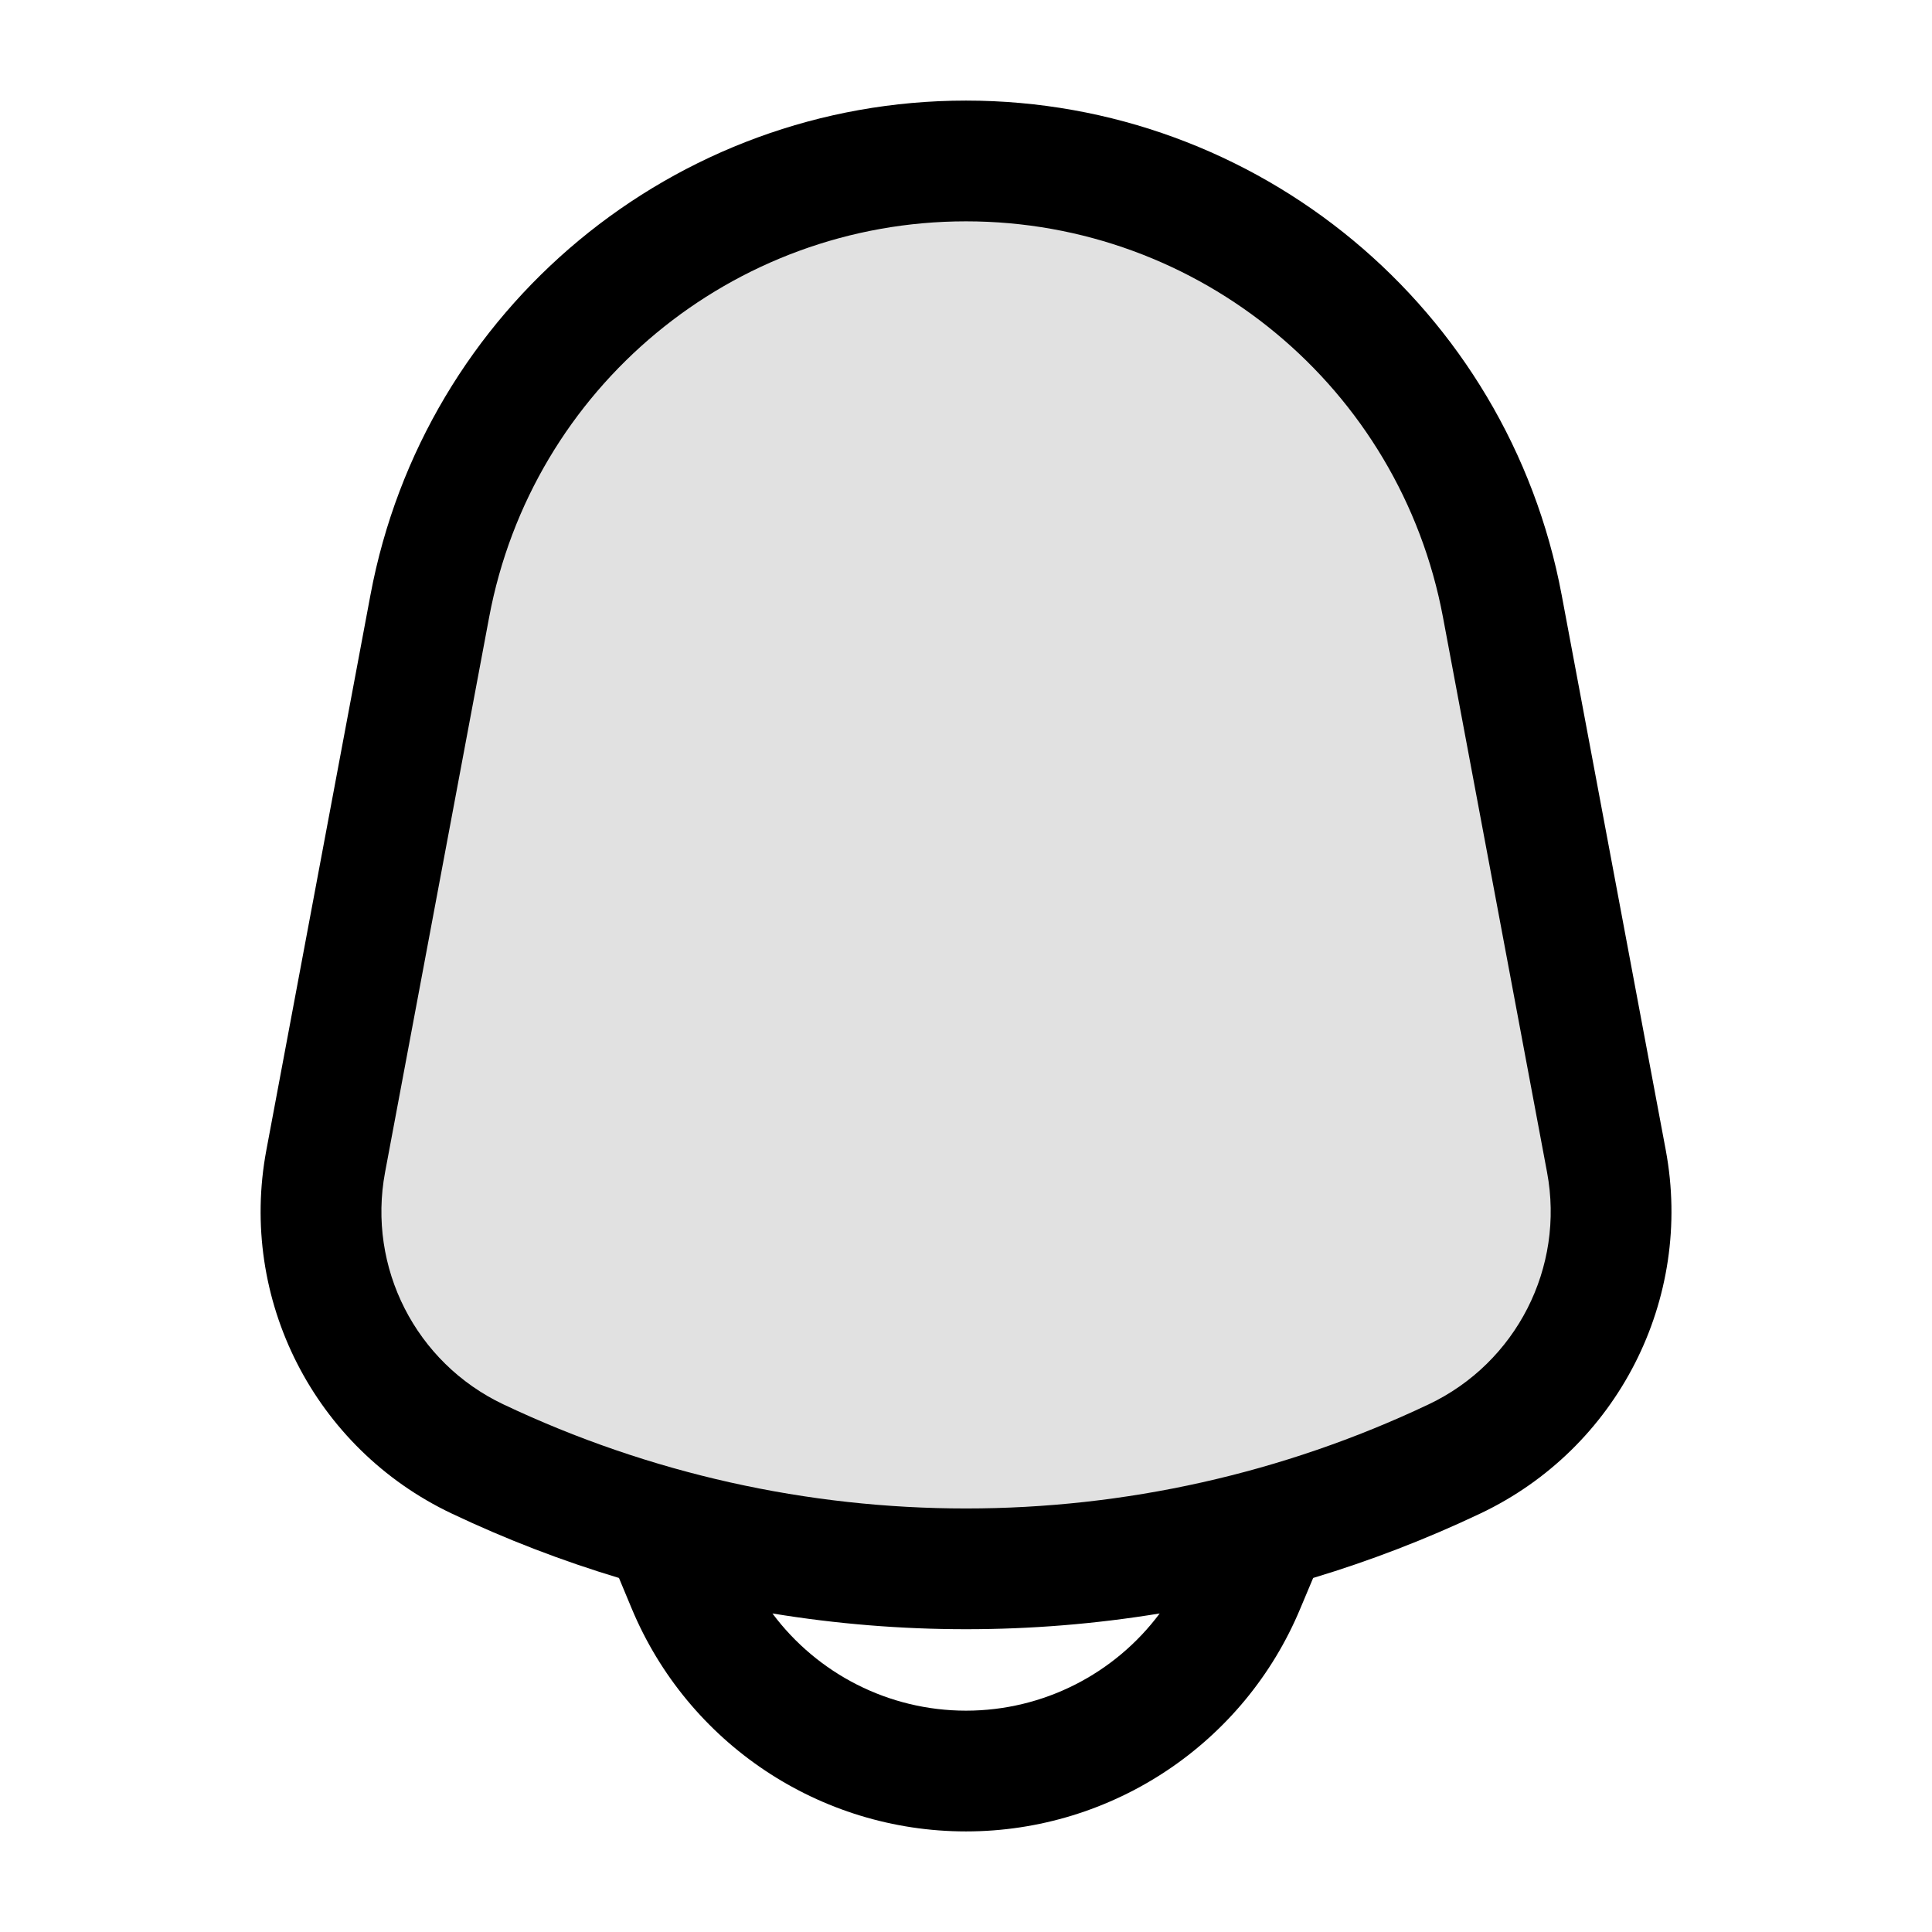
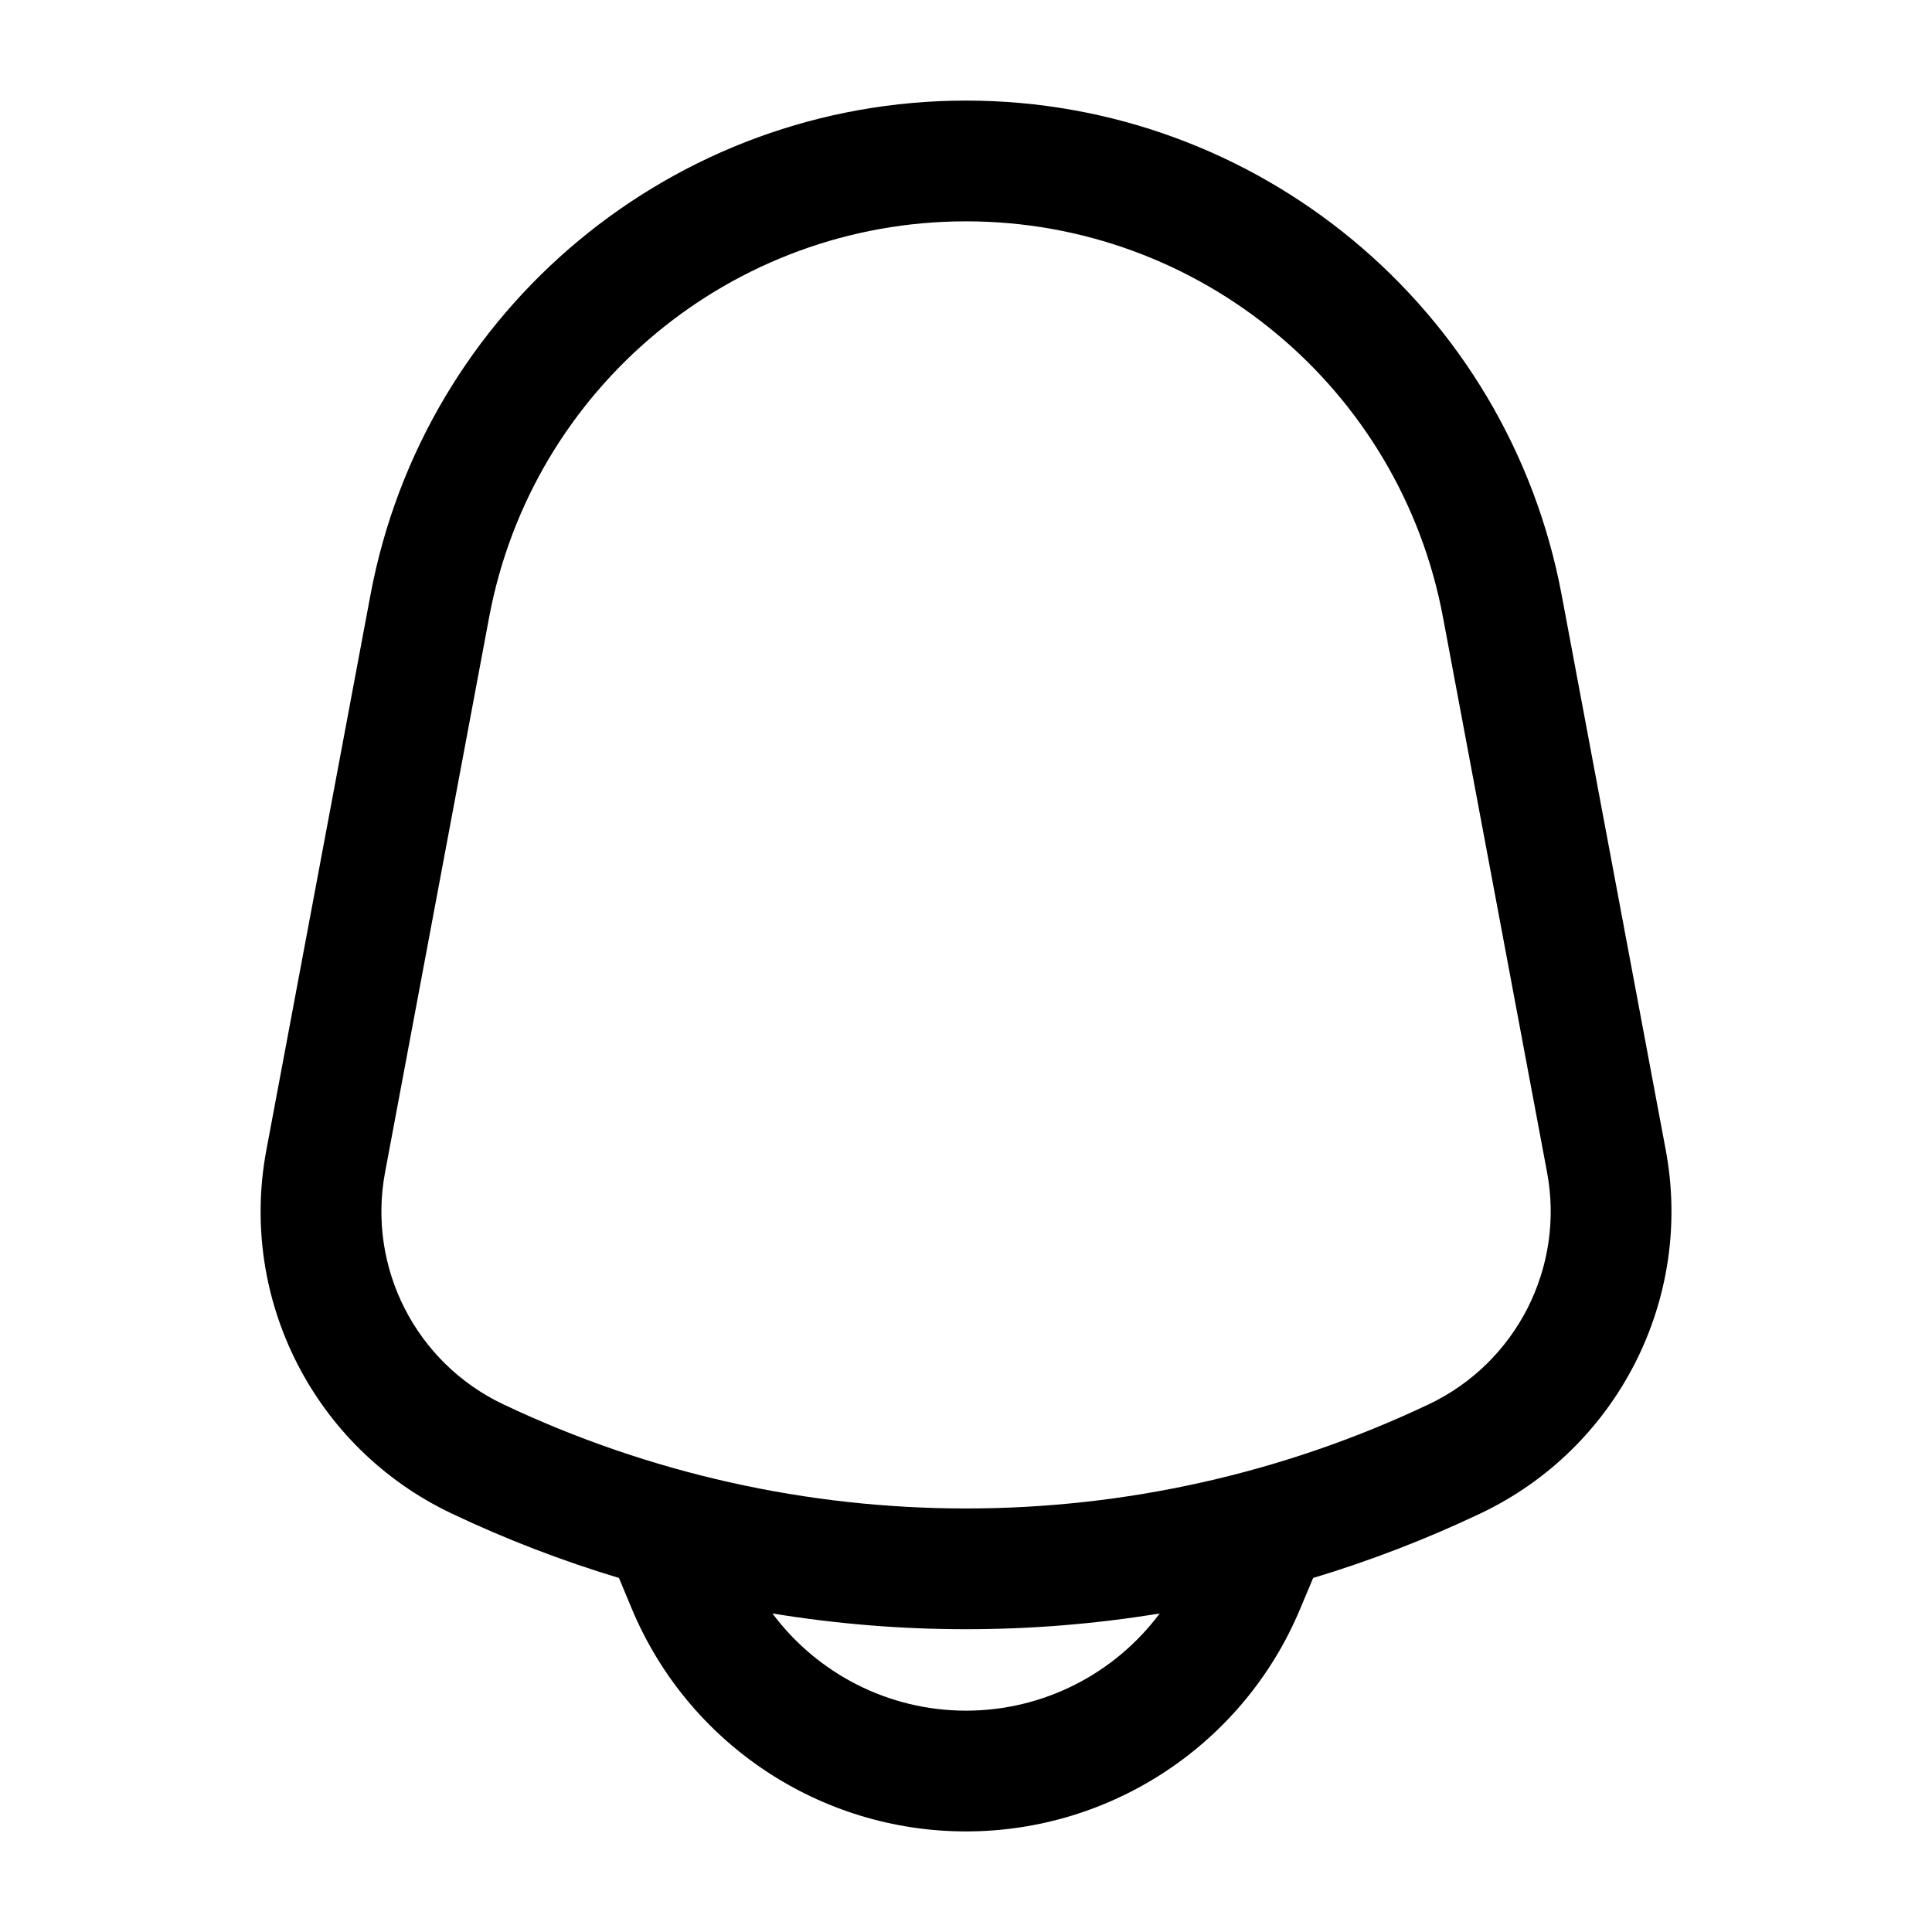
<svg xmlns="http://www.w3.org/2000/svg" width="16" height="16" viewBox="0 0 16 16" fill="none">
-   <path opacity="0.12" d="M3.559 5.019C3.96 2.882 5.826 1.333 8 1.333C10.174 1.333 12.04 2.882 12.441 5.019L13.303 9.616C13.493 10.628 12.976 11.641 12.046 12.082C9.485 13.296 6.515 13.296 3.954 12.082C3.024 11.641 2.507 10.628 2.697 9.616L3.559 5.019Z" fill="#000000" />
  <path fill-rule="evenodd" clip-rule="evenodd" d="M8 0.833C5.585 0.833 3.513 2.553 3.068 4.927L2.206 9.524C1.974 10.759 2.604 11.995 3.74 12.534C4.191 12.748 4.654 12.926 5.126 13.068L5.231 13.32C5.697 14.438 6.789 15.167 8 15.167C9.211 15.167 10.304 14.438 10.769 13.32L10.875 13.068C11.346 12.926 11.809 12.748 12.26 12.534C13.396 11.995 14.026 10.759 13.795 9.524L12.933 4.927C12.488 2.553 10.415 0.833 8 0.833ZM9.604 13.362C8.542 13.536 7.459 13.536 6.397 13.362C6.769 13.861 7.36 14.167 8 14.167C8.641 14.167 9.232 13.861 9.604 13.362ZM4.051 5.111C4.407 3.211 6.066 1.833 8 1.833C9.934 1.833 11.594 3.211 11.95 5.111L12.812 9.708C12.96 10.497 12.557 11.286 11.832 11.63C9.407 12.78 6.594 12.78 4.168 11.63C3.443 11.286 3.041 10.497 3.189 9.708L4.051 5.111Z" fill="#000000" />
</svg>